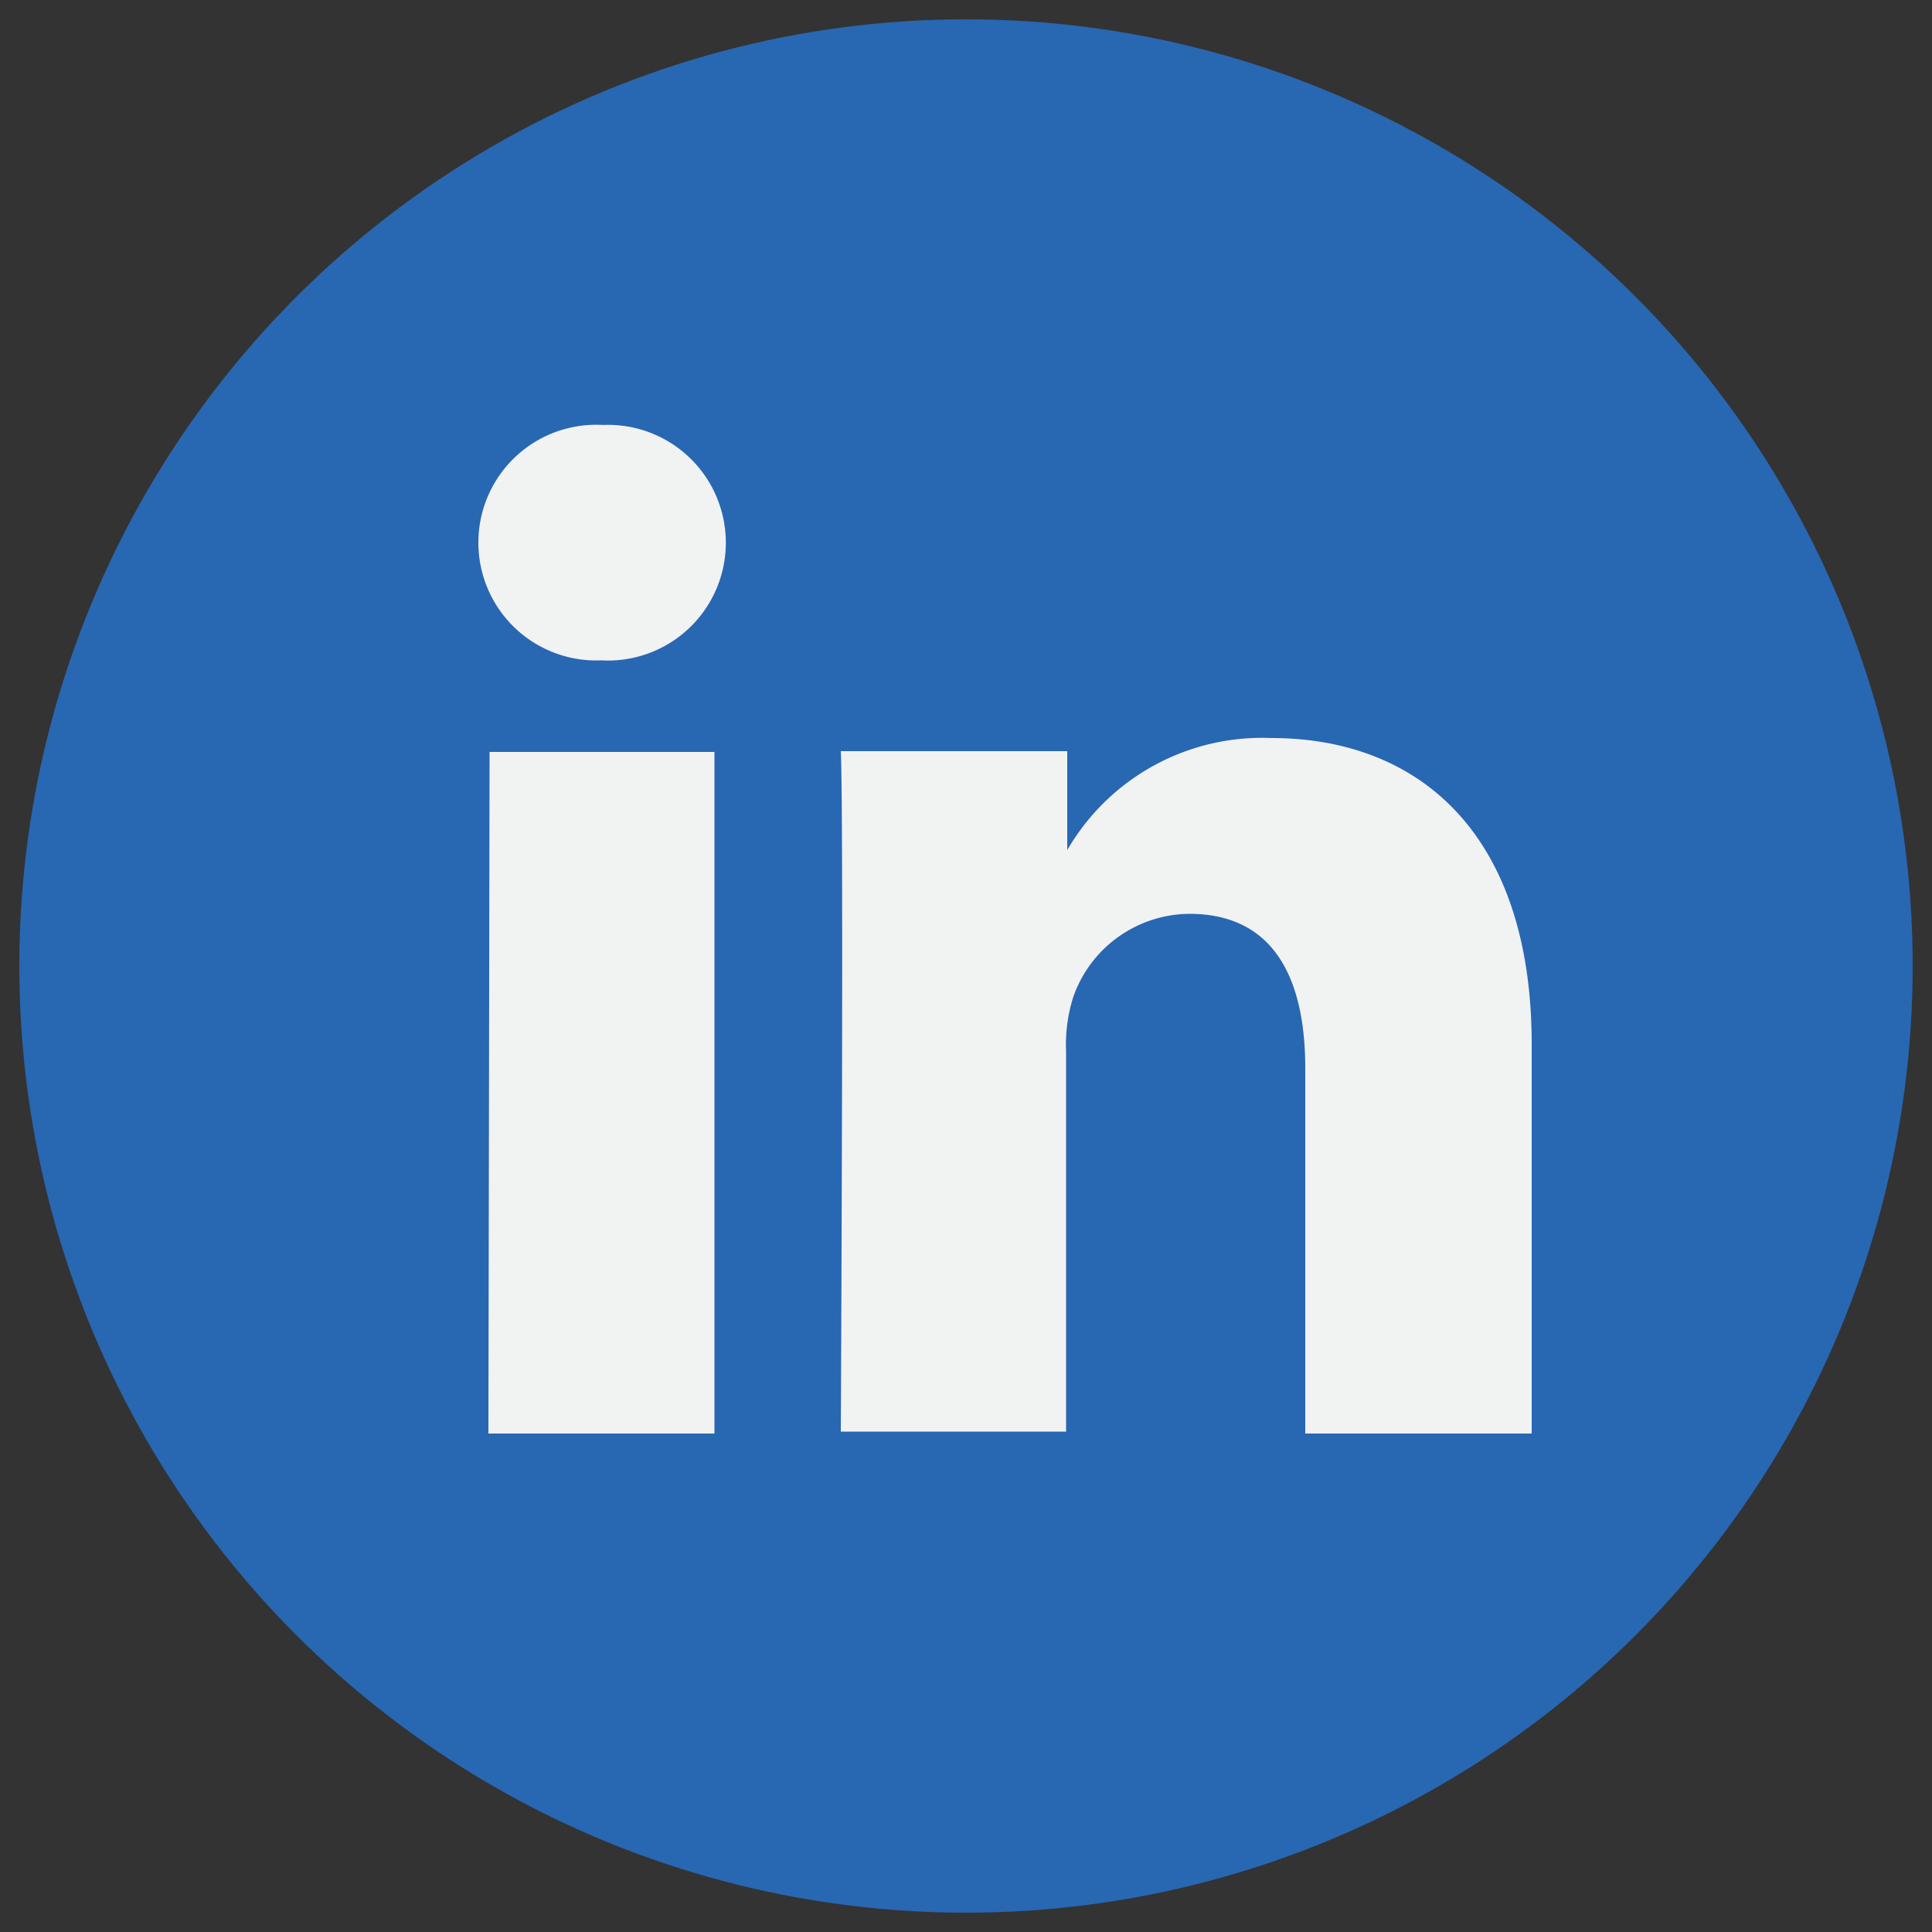
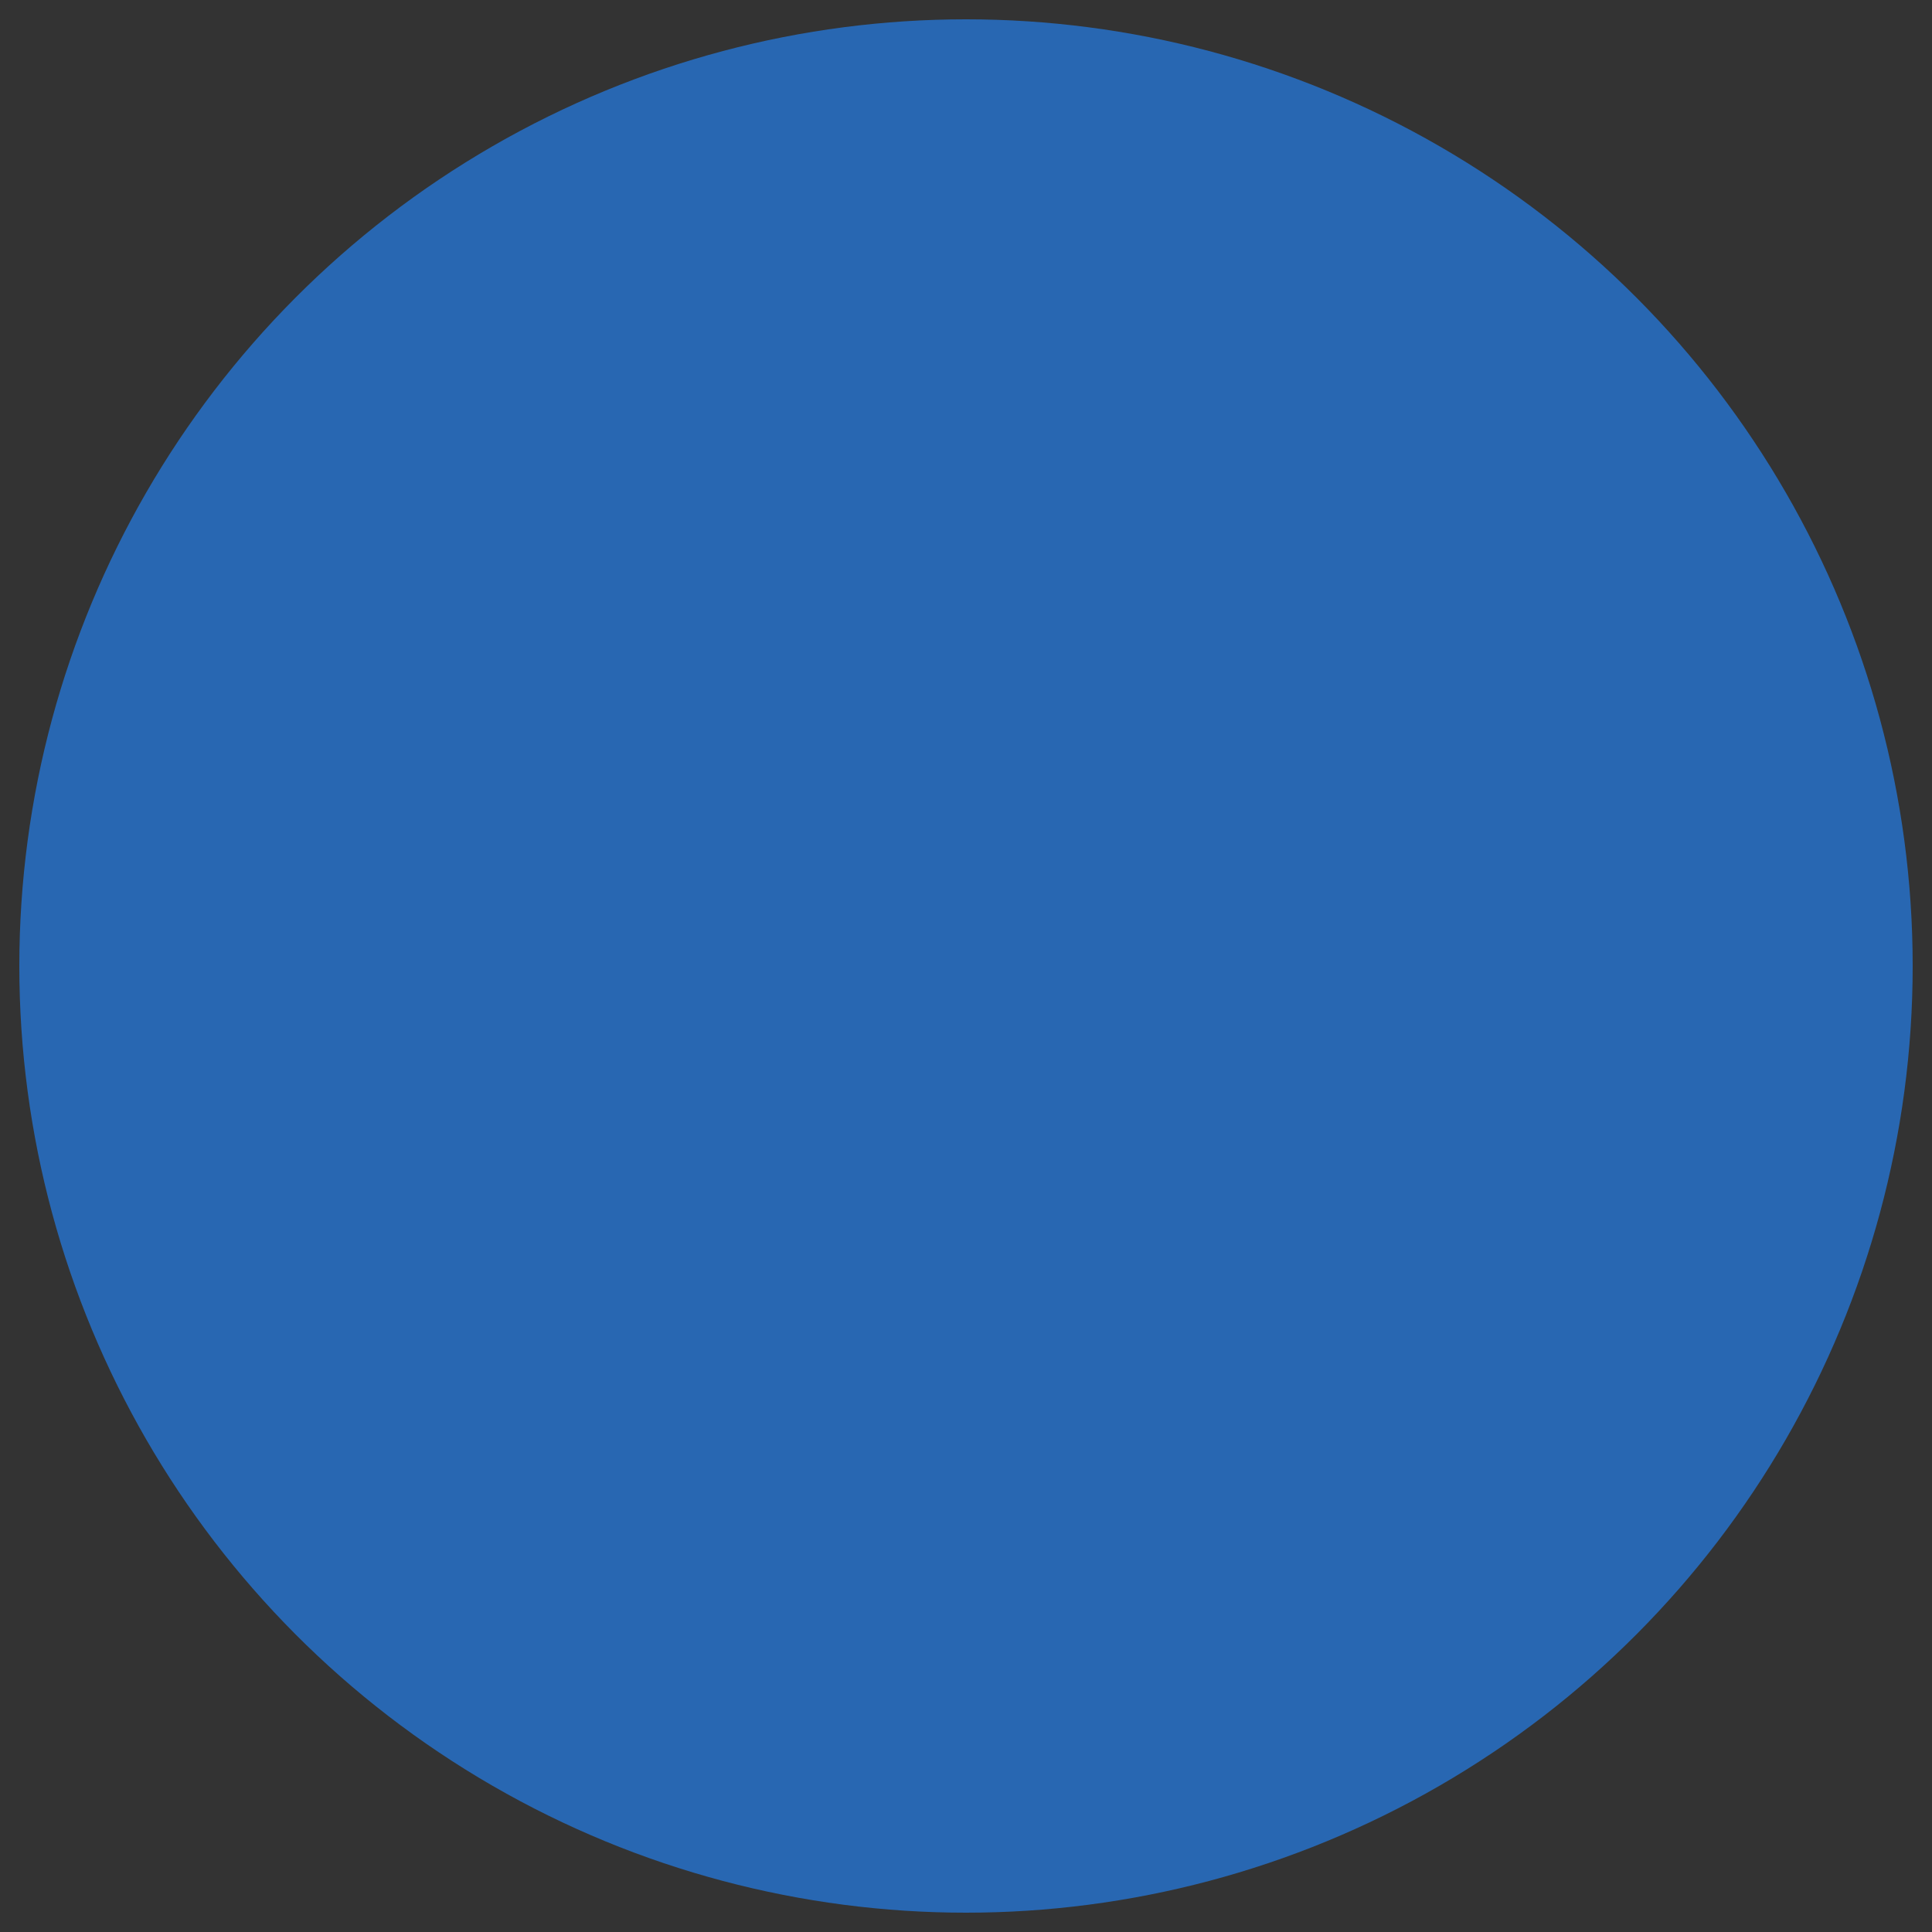
<svg xmlns="http://www.w3.org/2000/svg" viewBox="0 0 50 50">
  <rect x="0" y="0" width="50" height="50" fill="#333333" stroke="none" />
  <defs>
    <style>.cls-1{fill:#2867b2;}.cls-2{fill:#f1f2f2;}</style>
  </defs>
  <title>in</title>
  <g id="Layer_2" data-name="Layer 2">
    <circle class="cls-1" cx="25" cy="25" r="24.5" />
-     <path class="cls-2" d="M39.64,27v10.1H33.78V27.65c0-2.37-.84-4-3-4a3.21,3.21,0,0,0-3,2.14,4.07,4.07,0,0,0-.19,1.42v9.84H21.76s.08-16,0-17.61h5.86V22l0,.06h0V22a5.83,5.83,0,0,1,5.28-2.9c3.85,0,6.74,2.51,6.74,7.92Zm-24-16a3.05,3.05,0,1,0-.08,6.09h0a3.05,3.05,0,1,0,0-6.09Zm-3,26.1h5.85V19.46H12.67Z" />
  </g>
</svg>